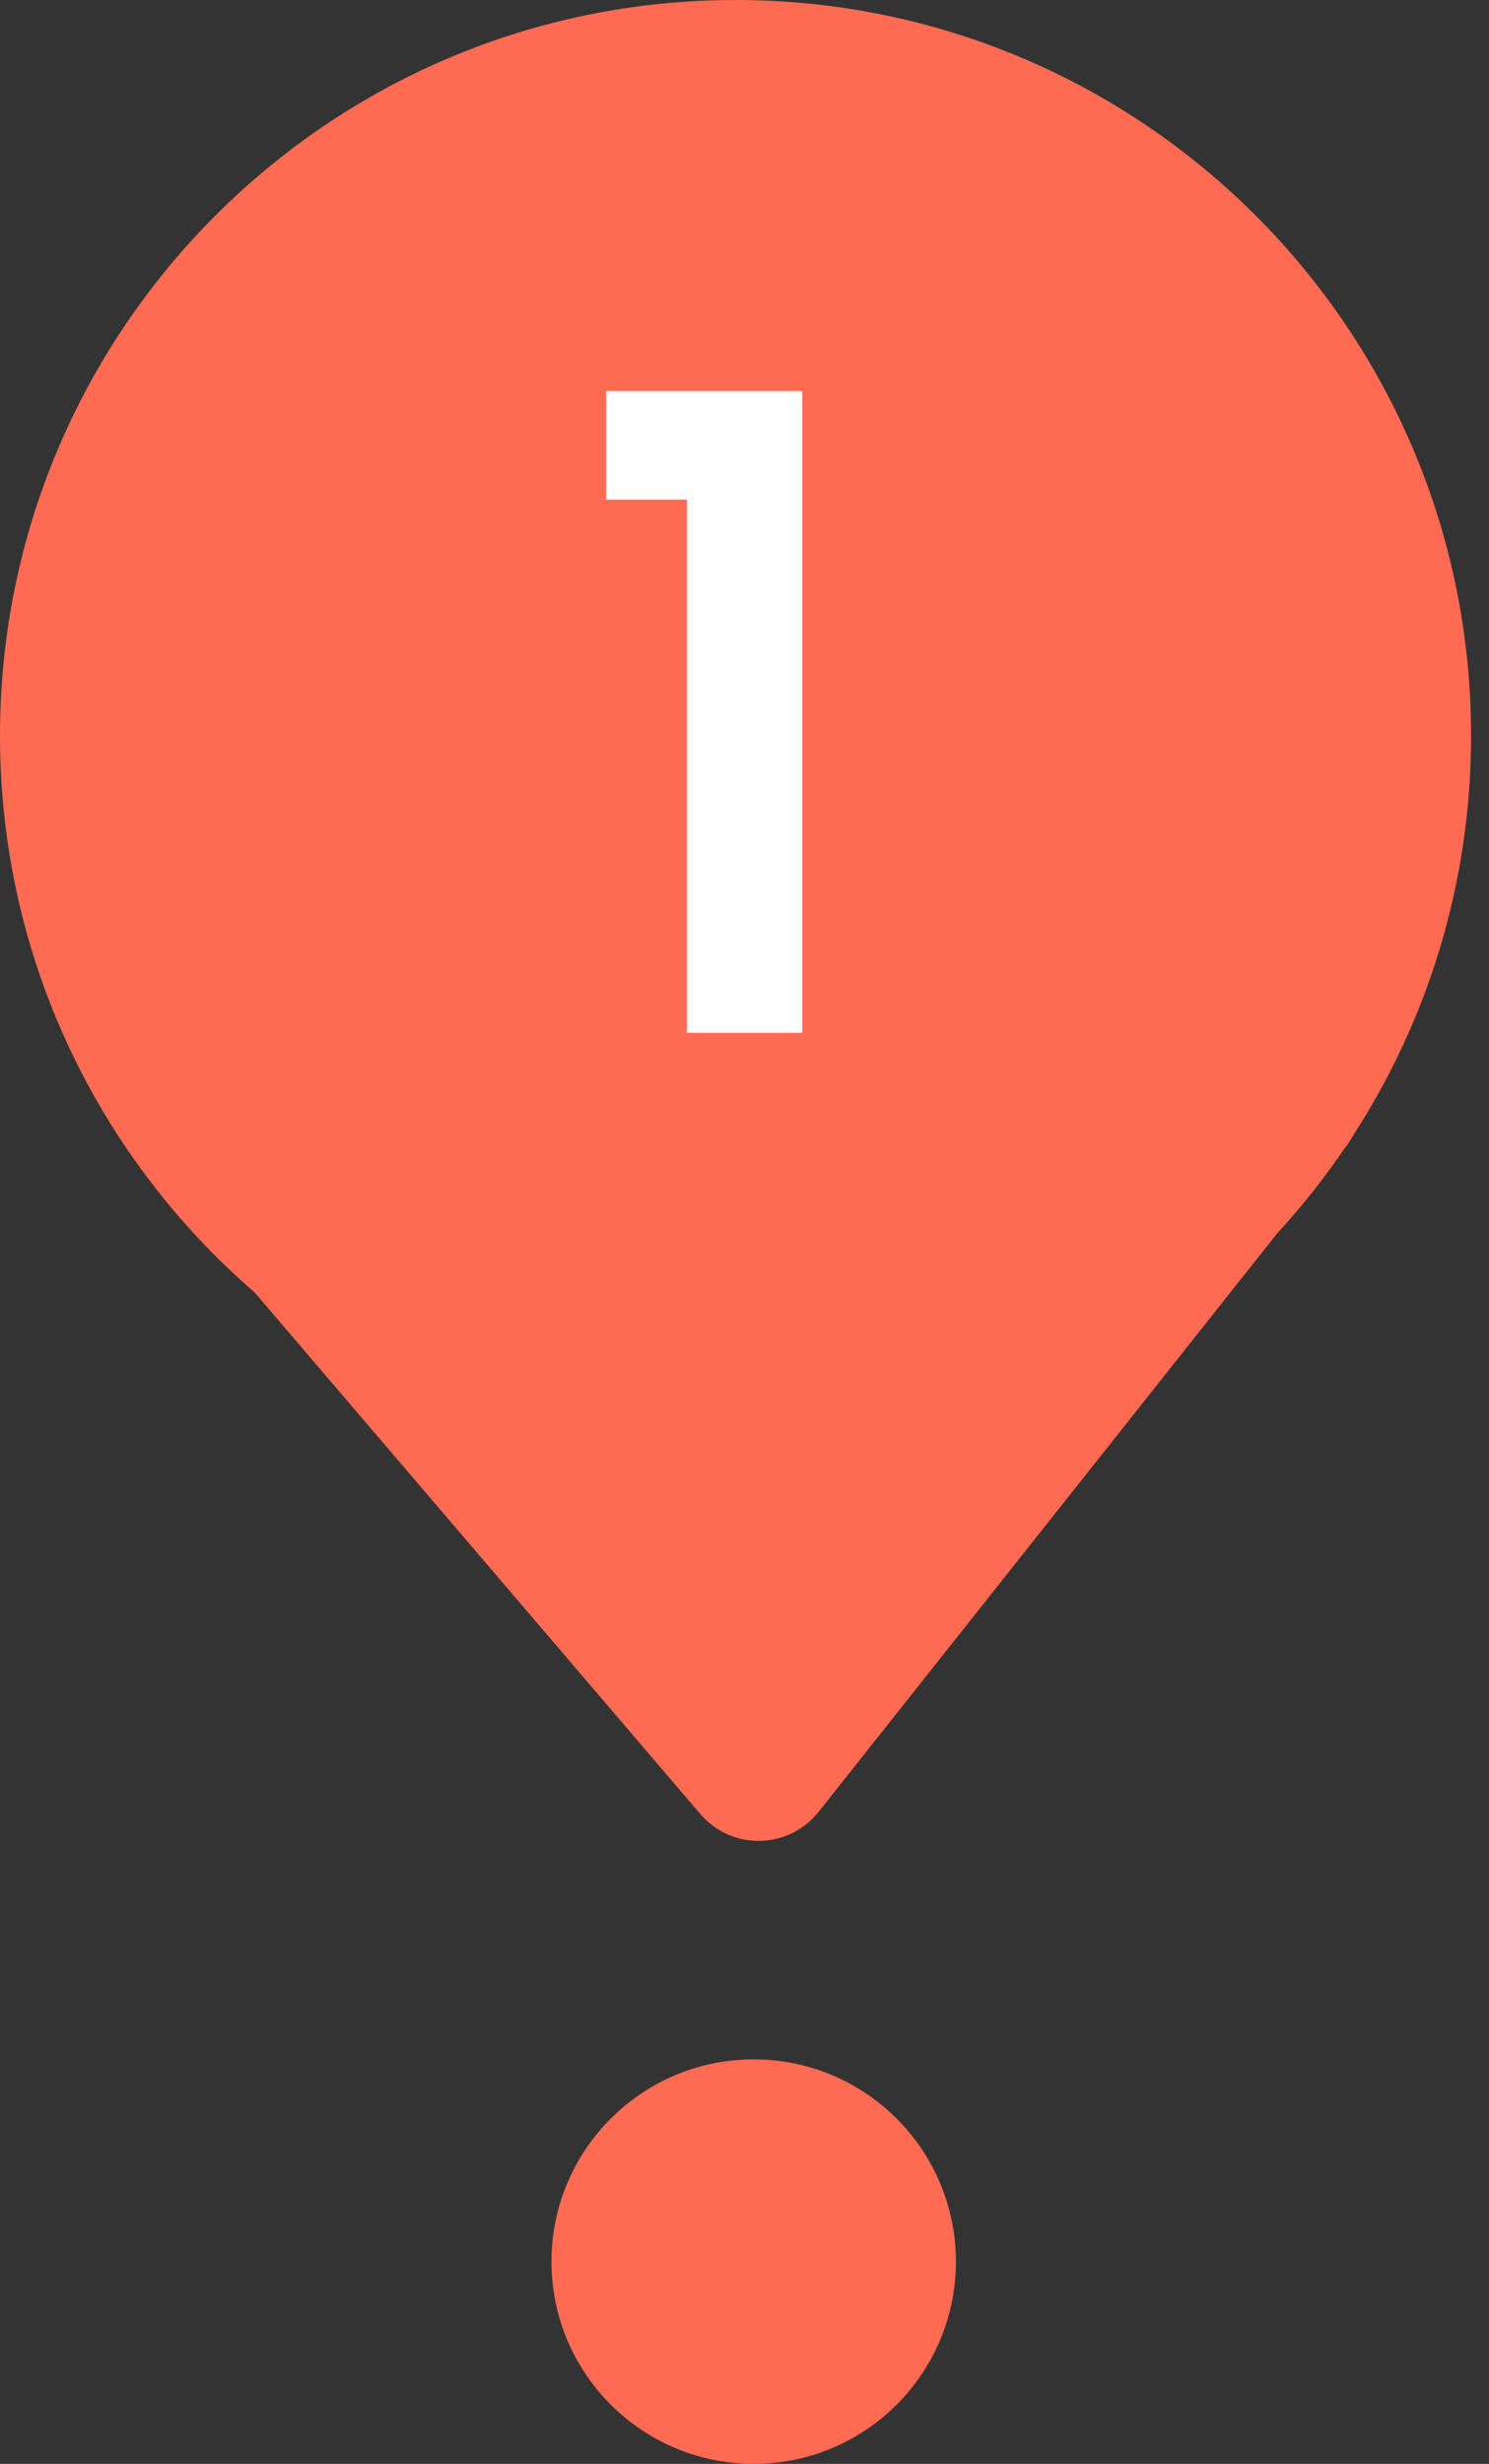
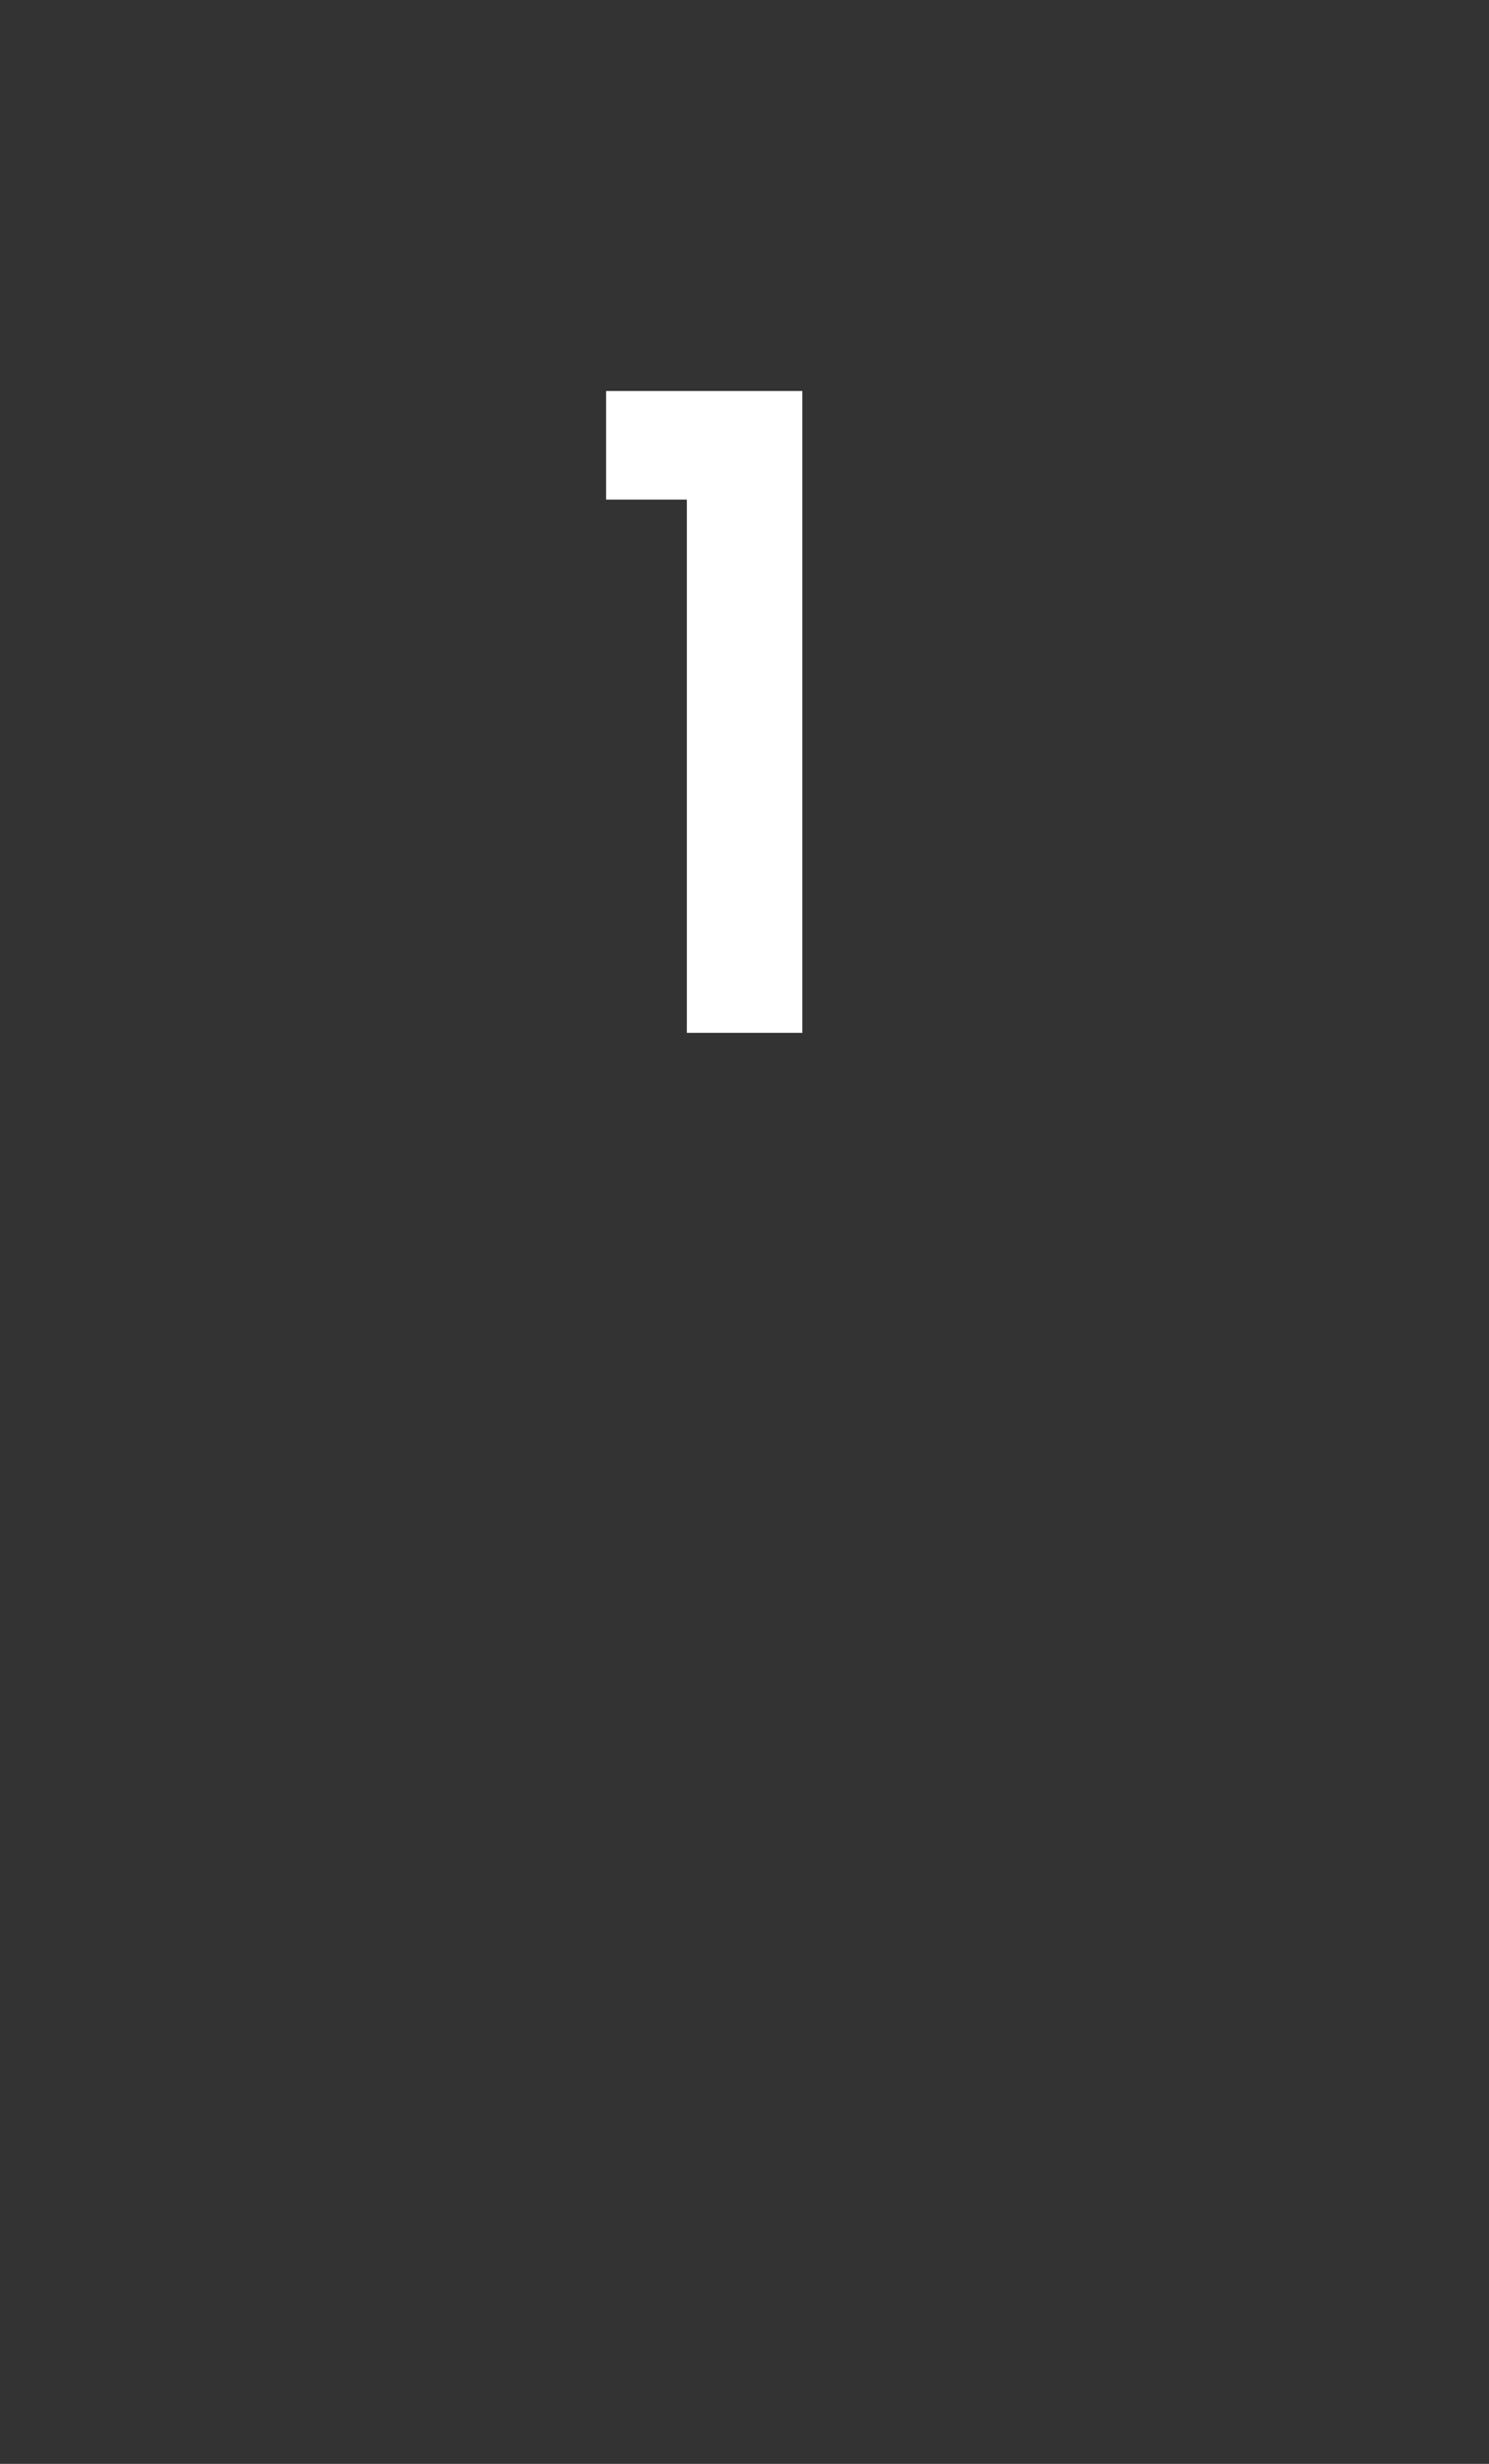
<svg xmlns="http://www.w3.org/2000/svg" width="81" height="134" viewBox="0 0 81 134" fill="none">
  <rect x="0" y="0" width="81" height="134" fill="#333333" stroke="none" />
-   <path d="M40.013 0C62.111 0 80.025 17.914 80.025 40.013C80.025 48.005 77.68 55.45 73.643 61.698C73.52 61.934 73.374 62.165 73.198 62.387L73.14 62.459C72.03 64.094 70.8 65.641 69.467 67.091L44.53 98.54C42.901 100.595 39.801 100.652 38.097 98.658L13.852 70.29C5.368 62.953 0 52.11 0 40.013C5.56639e-05 17.914 17.914 5.56711e-05 40.013 0Z" fill="#FF6A53" />
  <path d="M37.364 27.17H32.972V21.266H43.646V56.171H37.364V27.17Z" fill="white" />
-   <circle cx="41" cy="123" r="11" fill="#FF6A53" />
</svg>